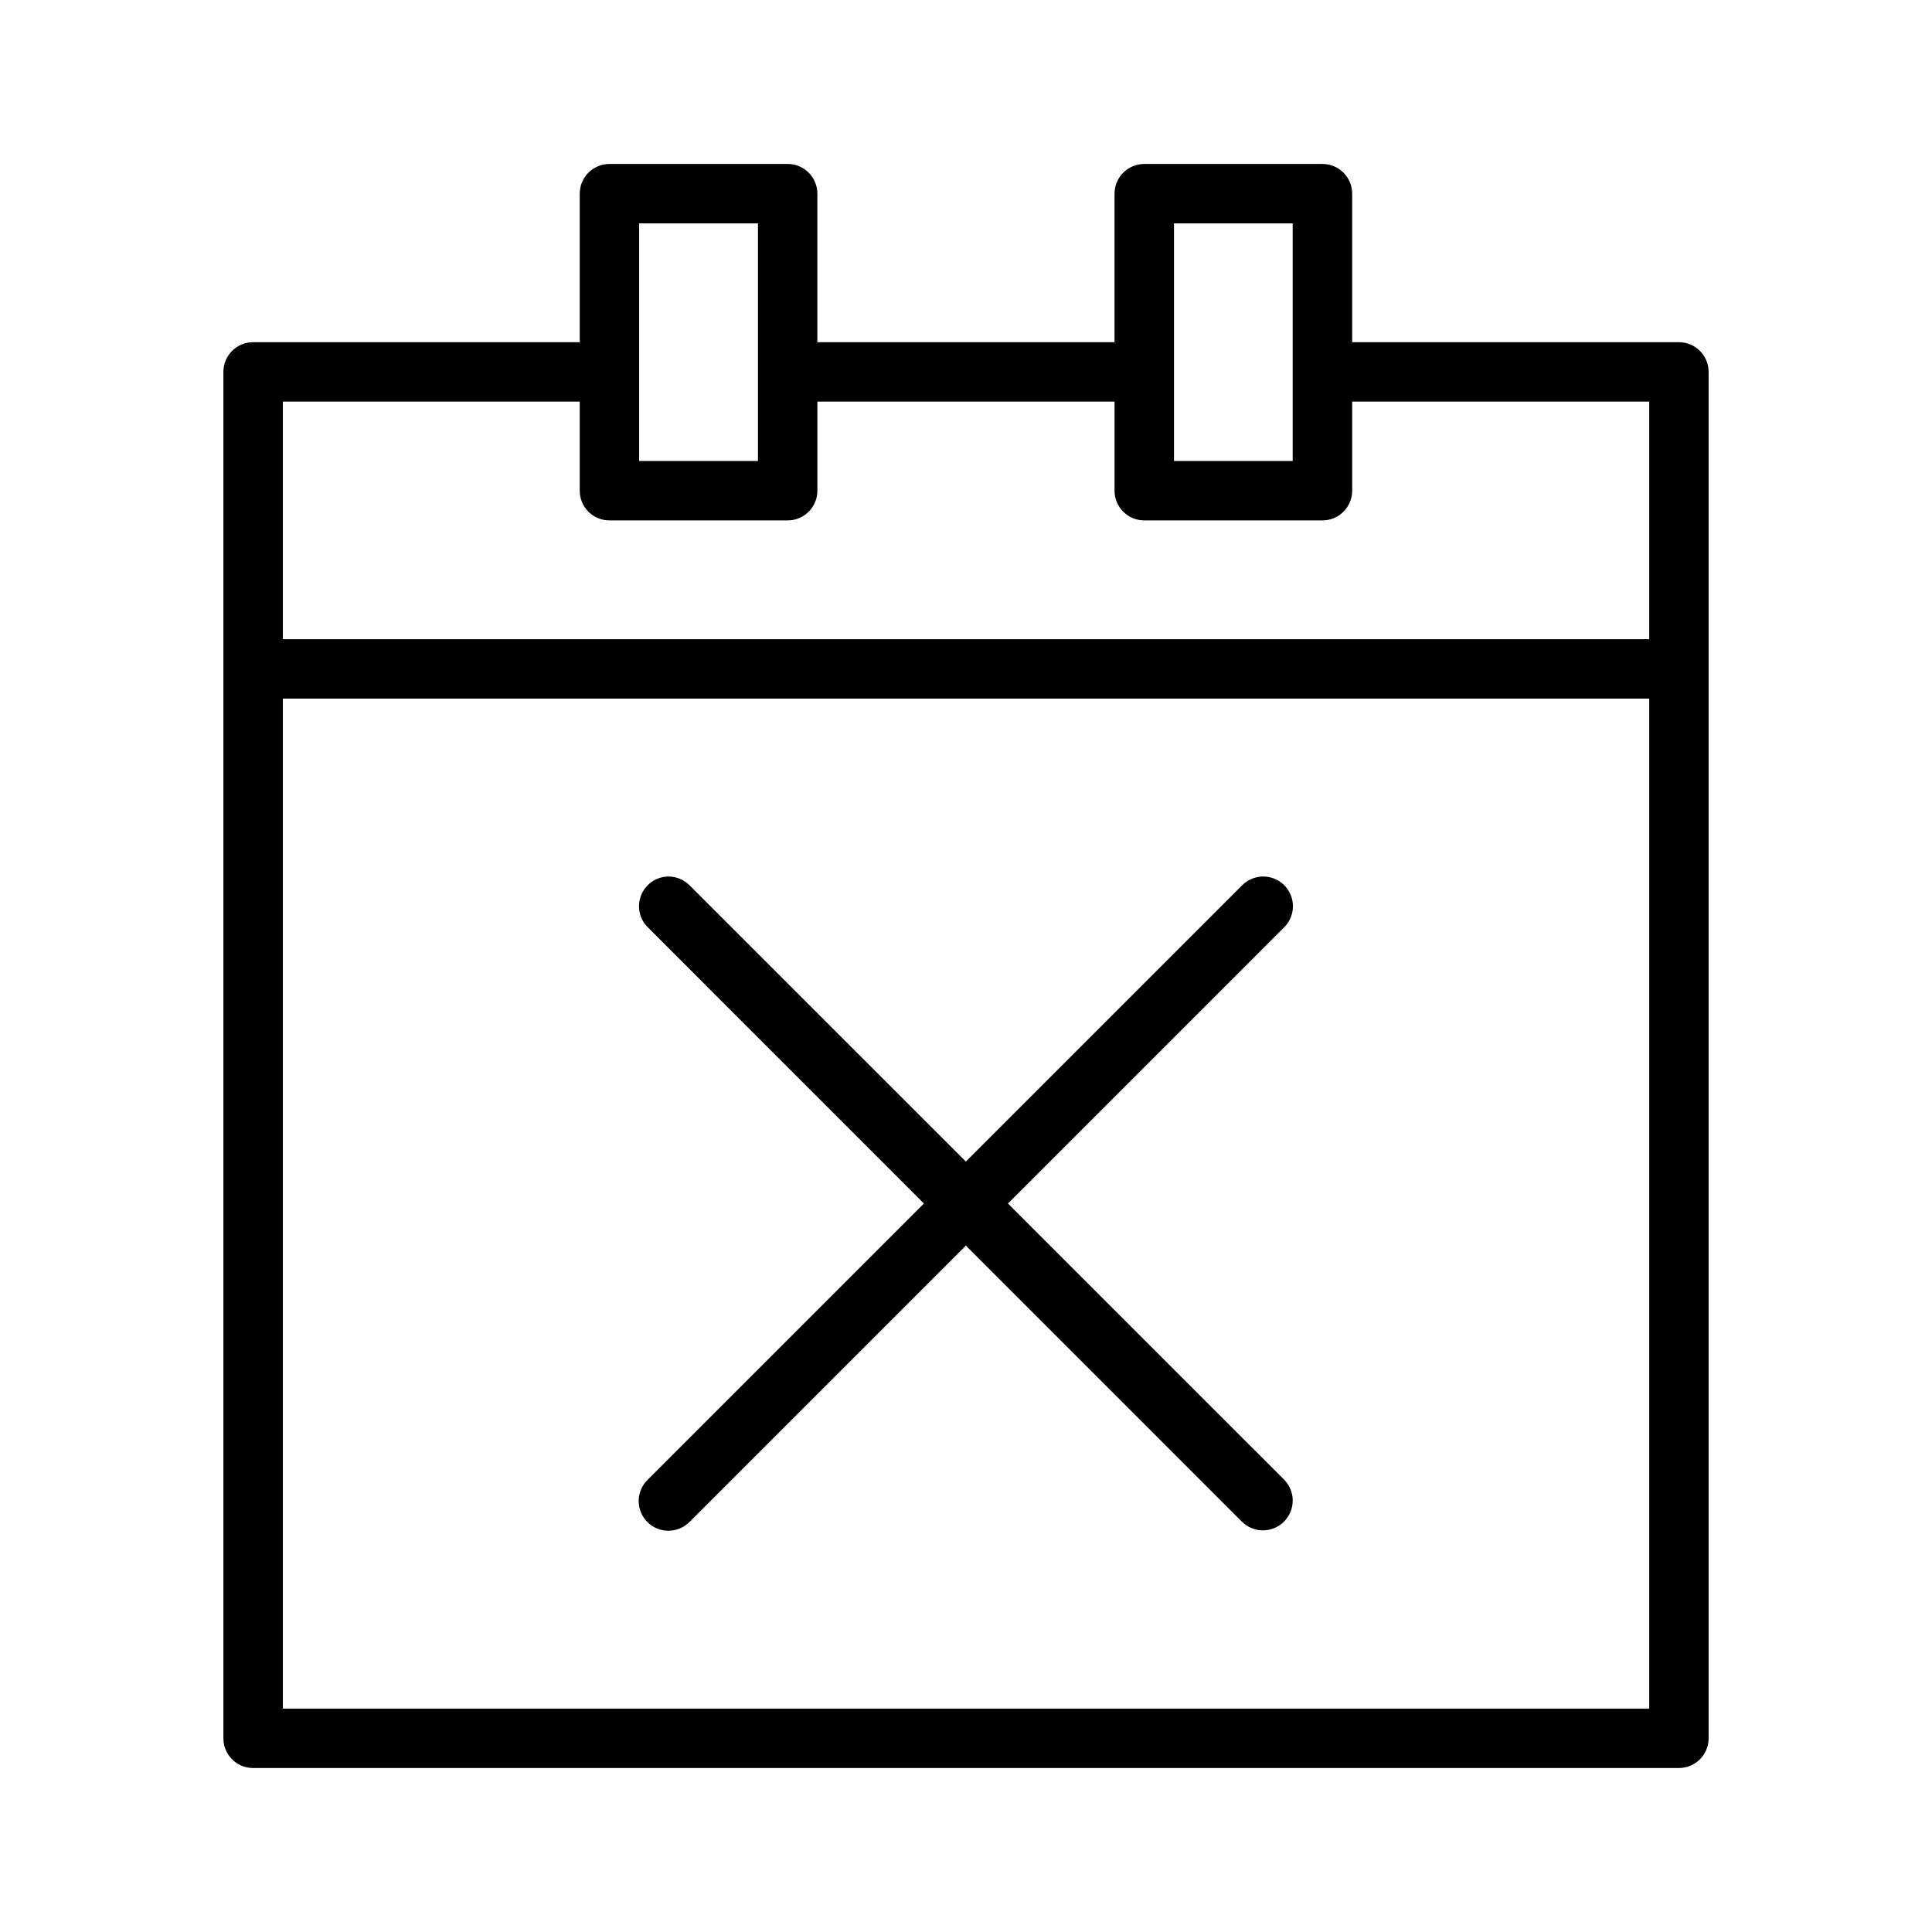
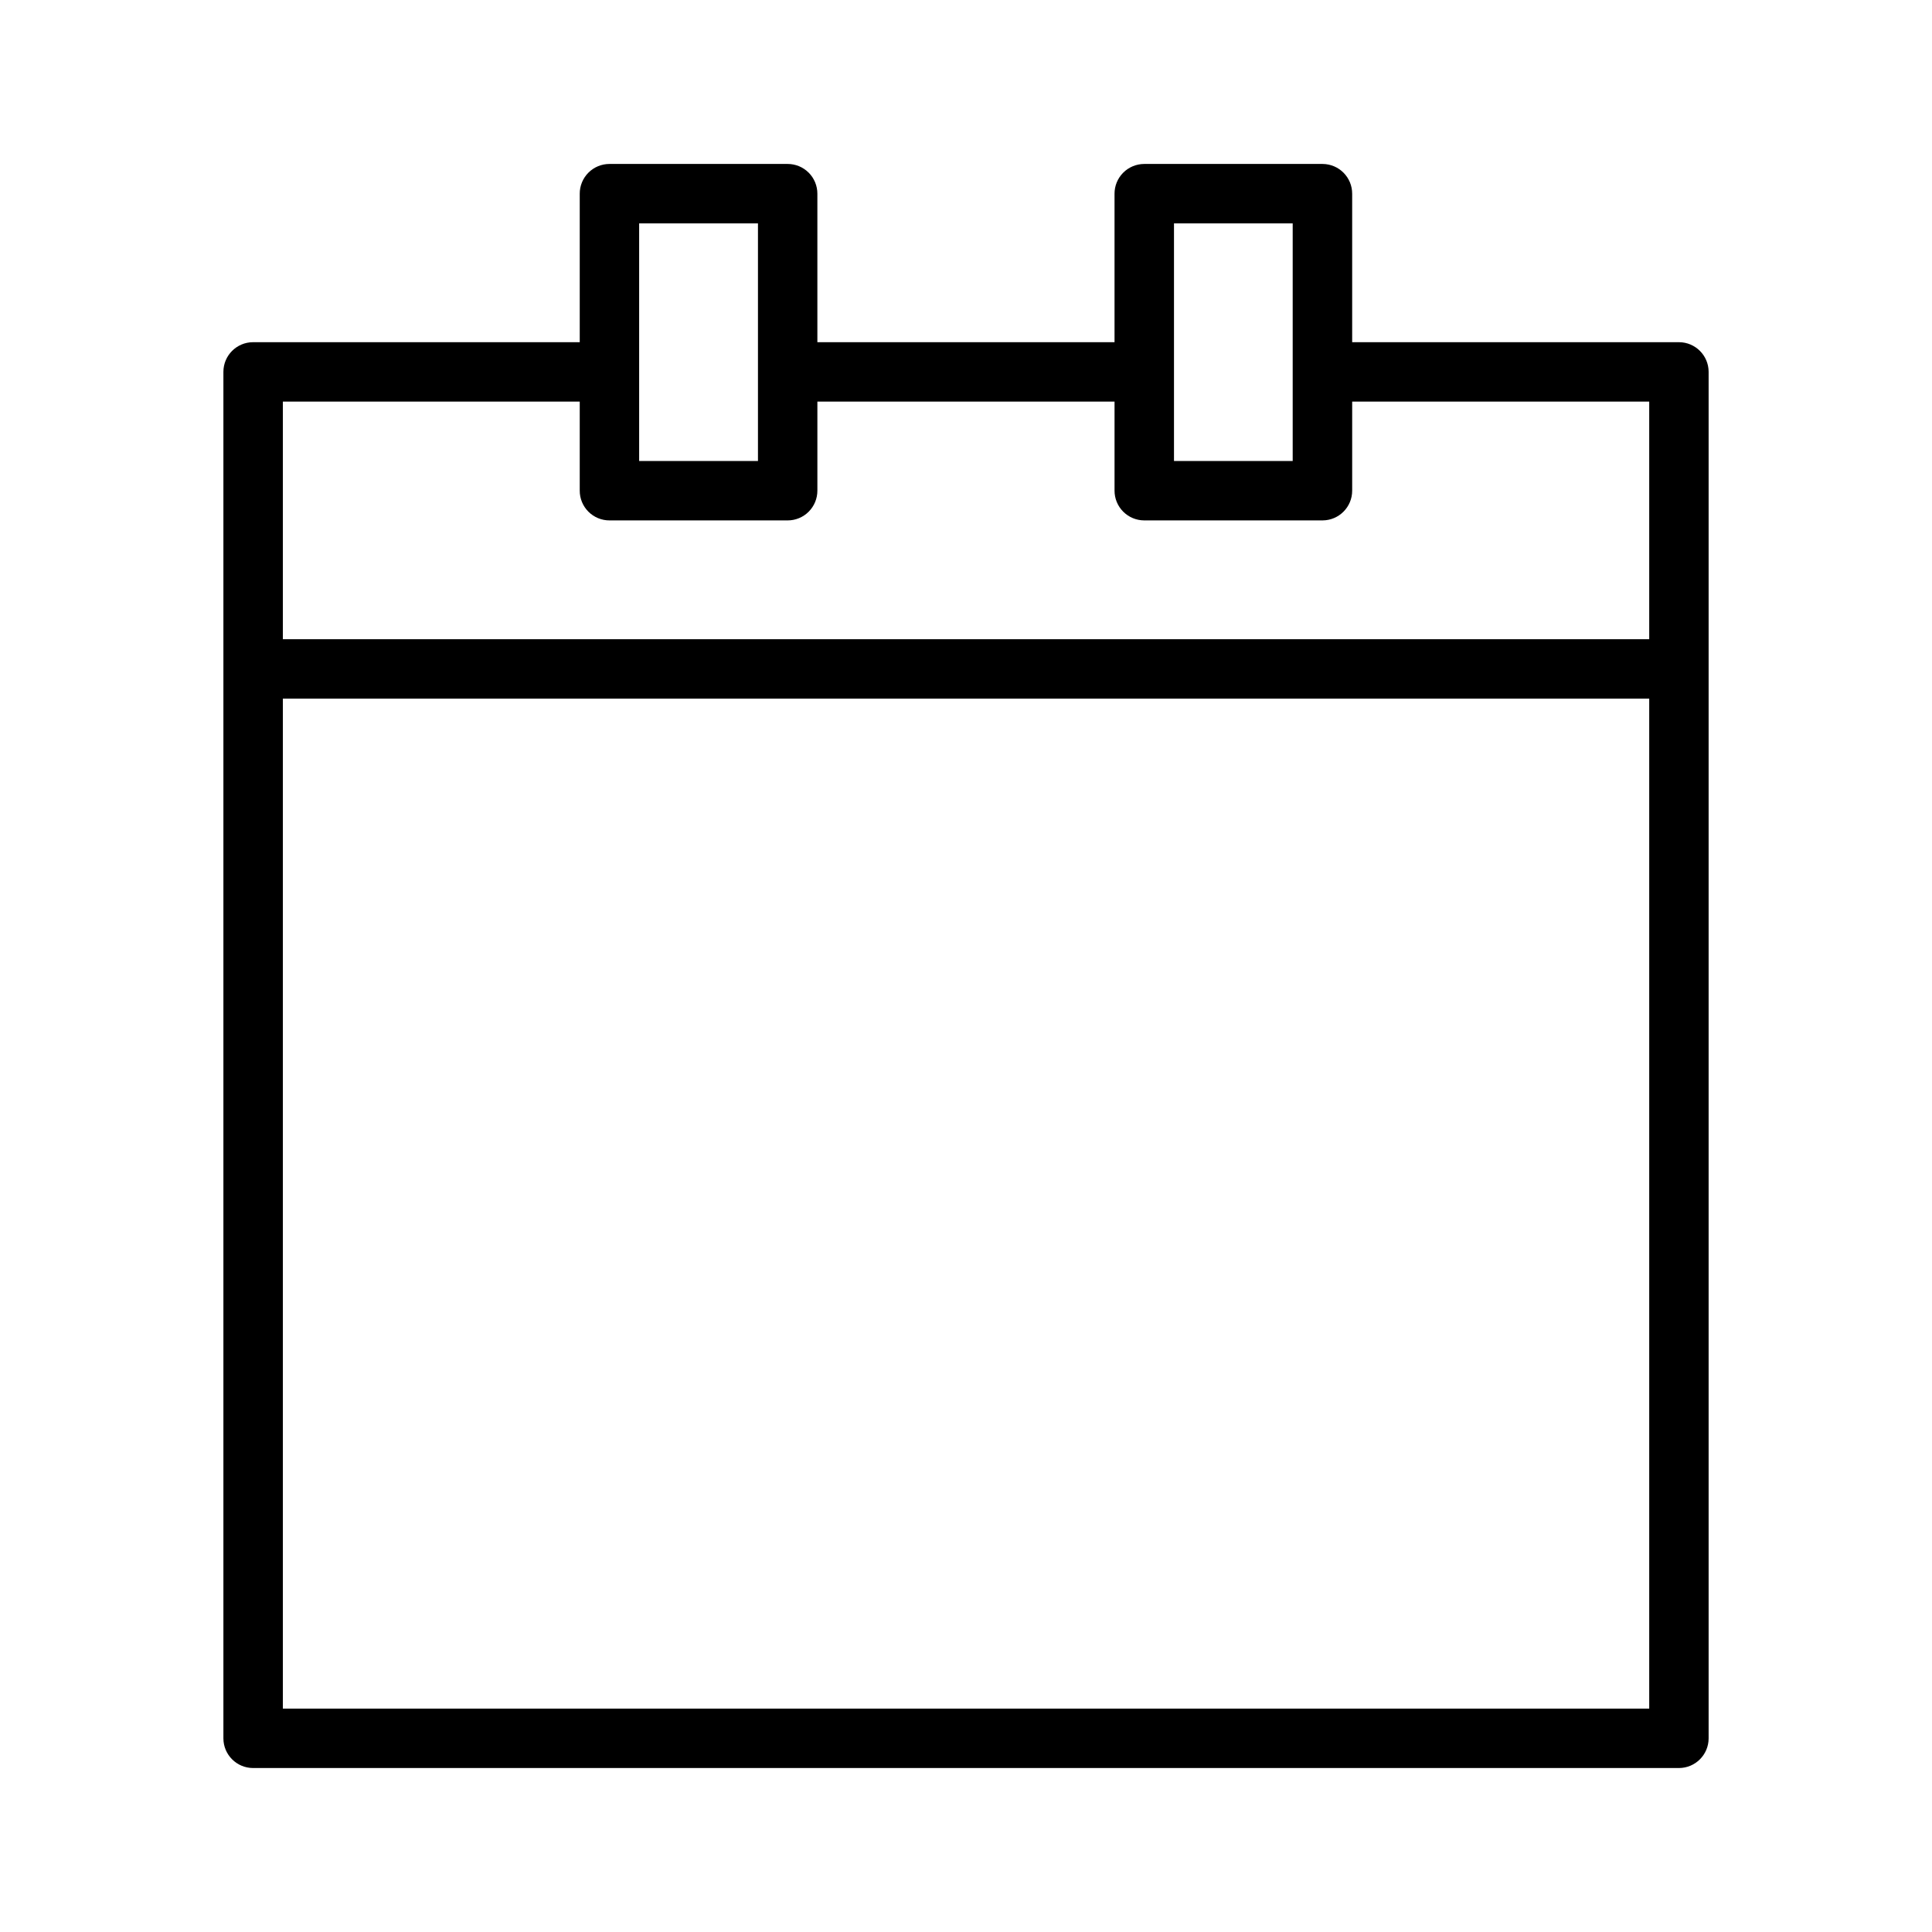
<svg xmlns="http://www.w3.org/2000/svg" fill="#000000" width="800px" height="800px" version="1.1" viewBox="144 144 512 512">
  <g>
    <path d="m305.54 187.45c-2.098-0.008-4.113 0.82-5.598 2.305-1.484 1.484-2.316 3.5-2.305 5.598v39.328l-86.578 0.004c-4.332 0.008-7.84 3.512-7.856 7.84v362.18c0.016 4.328 3.527 7.832 7.856 7.84h377.9c4.324-0.016 7.824-3.519 7.844-7.84v-362.18c-0.02-4.324-3.519-7.824-7.844-7.84h-86.621v-39.332c0.016-4.344-3.492-7.883-7.844-7.902h-47.277c-2.09 0.008-4.094 0.844-5.566 2.324-1.477 1.484-2.297 3.488-2.289 5.578v39.328h-78.75v-39.328c0.008-2.098-0.824-4.113-2.309-5.598-1.48-1.484-3.496-2.312-5.598-2.305zm7.84 15.746h31.488v62.977l-31.488-0.004zm141.74 0h31.457v62.977h-31.457zm-236.16 47.23h78.676v23.586c-0.012 2.098 0.82 4.113 2.305 5.598s3.5 2.312 5.598 2.305h47.172-0.004c2.102 0.008 4.117-0.82 5.598-2.305 1.484-1.484 2.316-3.5 2.309-5.598v-23.586h78.75v23.586c-0.008 2.09 0.812 4.094 2.289 5.578 1.473 1.48 3.477 2.32 5.566 2.324h47.277c4.352-0.02 7.859-3.559 7.844-7.902v-23.586h78.719v62.977h-362.1zm0 78.719h362.1v267.65h-362.1z" />
-     <path d="m321.17 376.29c-3.188 0.02-6.047 1.961-7.246 4.914-1.199 2.949-0.5 6.336 1.77 8.57l73.156 73.172-73.156 73.156v-0.004c-1.527 1.461-2.406 3.477-2.434 5.594-0.027 2.113 0.801 4.152 2.293 5.652 1.488 1.5 3.523 2.336 5.637 2.32 2.117-0.016 4.137-0.883 5.606-2.402l73.168-73.168 73.156 73.168c3.086 3.07 8.074 3.066 11.152-0.012 3.078-3.078 3.082-8.066 0.012-11.152l-73.168-73.156 73.168-73.172v0.004c2.309-2.269 2.992-5.723 1.723-8.703-1.27-2.977-4.234-4.875-7.473-4.781-2.047 0.062-3.988 0.918-5.414 2.383l-73.156 73.156-73.168-73.156c-1.477-1.52-3.508-2.379-5.625-2.383z" />
  </g>
</svg>